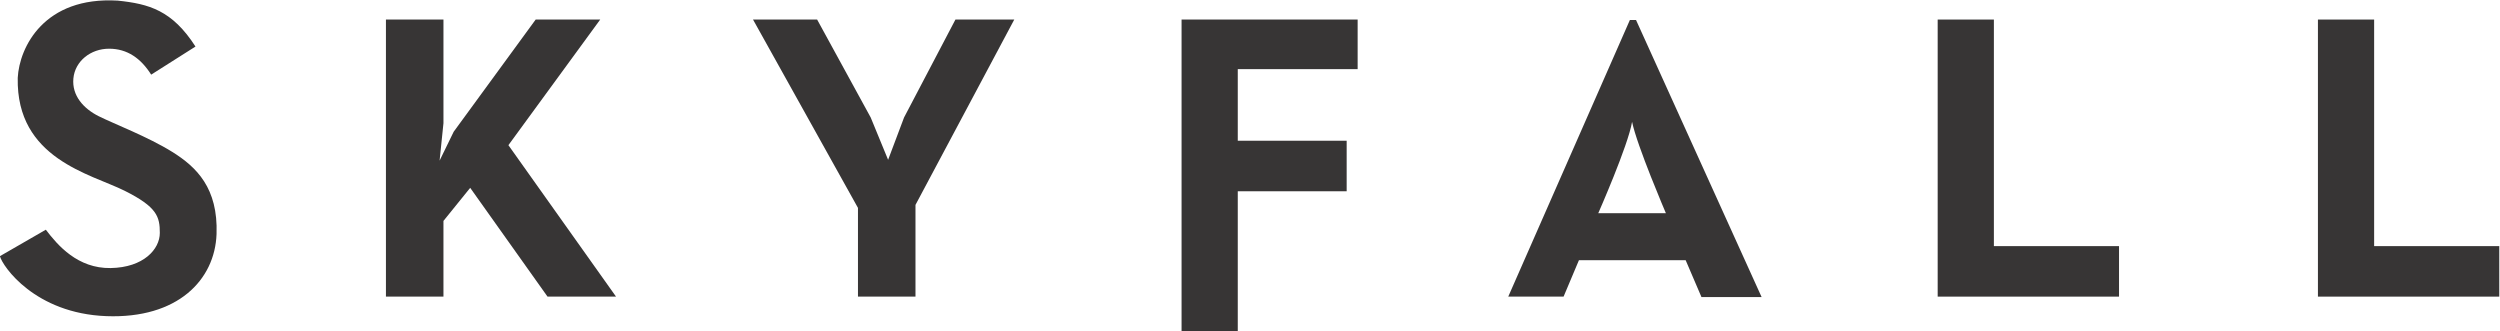
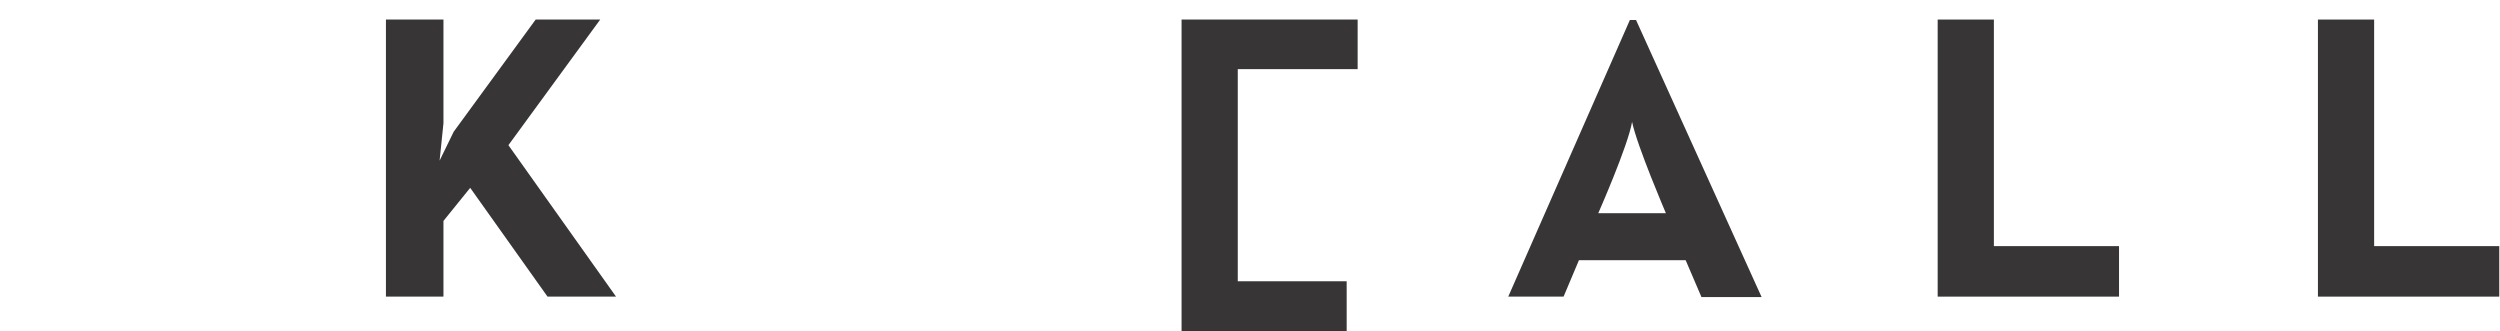
<svg xmlns="http://www.w3.org/2000/svg" viewBox="0 0 1028.041 136.3" height="136.3" width="1028.041" xml:space="preserve" id="svg2" version="1.1">
  <defs id="defs6">
    <clipPath id="clipPath18" clipPathUnits="userSpaceOnUse">
      <path id="path16" d="M 0,837.229 H 1033.051 V 0 H 0 Z" />
    </clipPath>
  </defs>
  <g transform="matrix(1.333,0,0,-1.333,-160.464,604.848)" id="g10">
    <g id="g12">
      <g clip-path="url(#clipPath18)" id="g14">
        <g transform="translate(289.284,362.245)" id="g40">
          <path id="path42" style="fill:#373535;fill-opacity:1;fill-rule:evenodd;stroke:none" d="m 0,0 h 21.13 l -33.199,46.72 28.322,38.753 h -19.91 c -10e-4,0 -25.293,-34.607 -25.293,-34.607 l -4.345,-8.914 1.19,11.553 V 85.473 H -49.849 V 0 h 17.744 v 23.354 l 8.251,10.206 z" />
        </g>
        <g transform="translate(433.271,447.718)" id="g44">
-           <path id="path46" style="fill:#373535;fill-opacity:1;fill-rule:evenodd;stroke:none" d="M 0,0 H -18.151 L -34,-30.206 -38.92,-43.272 -44.294,-30.206 -60.819,0 h -19.777 l 32.376,-58.098 v -27.375 h 17.744 v 28.299 z" />
-         </g>
+           </g>
        <g transform="translate(539.196,432.413)" id="g48">
-           <path id="path50" style="fill:#373535;fill-opacity:1;fill-rule:evenodd;stroke:none" d="M 0,0 V 15.305 H -36.979 -54.317 V 0 -81.002 h 17.338 v 43.345 h 33.593 v 15.578 H -36.979 V 0 Z" />
+           <path id="path50" style="fill:#373535;fill-opacity:1;fill-rule:evenodd;stroke:none" d="M 0,0 V 15.305 H -36.979 -54.317 V 0 -81.002 h 17.338 h 33.593 v 15.578 H -36.979 V 0 Z" />
        </g>
        <g transform="translate(623.856,416.158)" id="g52">
          <path id="path54" style="fill:#373535;fill-opacity:1;fill-rule:evenodd;stroke:none" d="m 0,0 c -1.219,-7.314 -10.43,-28.175 -10.43,-28.175 h 20.86 c 0,0 -8.94,20.86 -10.43,28.175 m -21.131,-53.912 h -17.067 l 37.521,85.337 h 1.896 l 38.74,-85.472 H 21.402 l -4.877,11.378 H -16.39 Z" />
        </g>
        <g transform="translate(735.47,377.824)" id="g56">
          <path id="path58" style="fill:#373535;fill-opacity:1;fill-rule:evenodd;stroke:none" d="M 0,0 V 69.894 H -17.339 V 0 -15.579 H 0 38.604 V 0 Z" />
        </g>
        <g transform="translate(852.774,377.824)" id="g60">
          <path id="path62" style="fill:#373535;fill-opacity:1;fill-rule:evenodd;stroke:none" d="M 0,0 V 69.894 H -17.339 V 0 -15.579 H 0 38.604 V 0 Z" />
        </g>
        <g transform="translate(120.348,374.723)" id="g64">
-           <path id="path66" style="fill:#373535;fill-opacity:1;fill-rule:evenodd;stroke:none" d="M 0,0 14.167,8.167 C 17.833,3.334 24,-3.832 34.167,-3.666 44.333,-3.5 49.333,2.167 49.333,7.167 c 0,5 -0.833,8 -10.833,13 C 28.03,25.402 5,30.001 5.5,55 c 0.5,9.5 8.167,25.167 30.833,23.833 9.667,-1 16.834,-3 24,-14.166 L 46.667,56 c -3.167,5 -7.334,8 -13,8 -5.667,0 -10.5,-3.833 -11,-9.167 -0.5,-5.333 3.166,-9.333 7.833,-11.666 4.667,-2.333 15.167,-6.333 22.667,-11 7.5,-4.667 14.166,-11.166 13.666,-25.333 -0.5,-14.167 -12,-26.168 -34,-25.334 -22,0.834 -32,15.333 -32.833,18.5" />
-         </g>
+           </g>
      </g>
    </g>
  </g>
</svg>